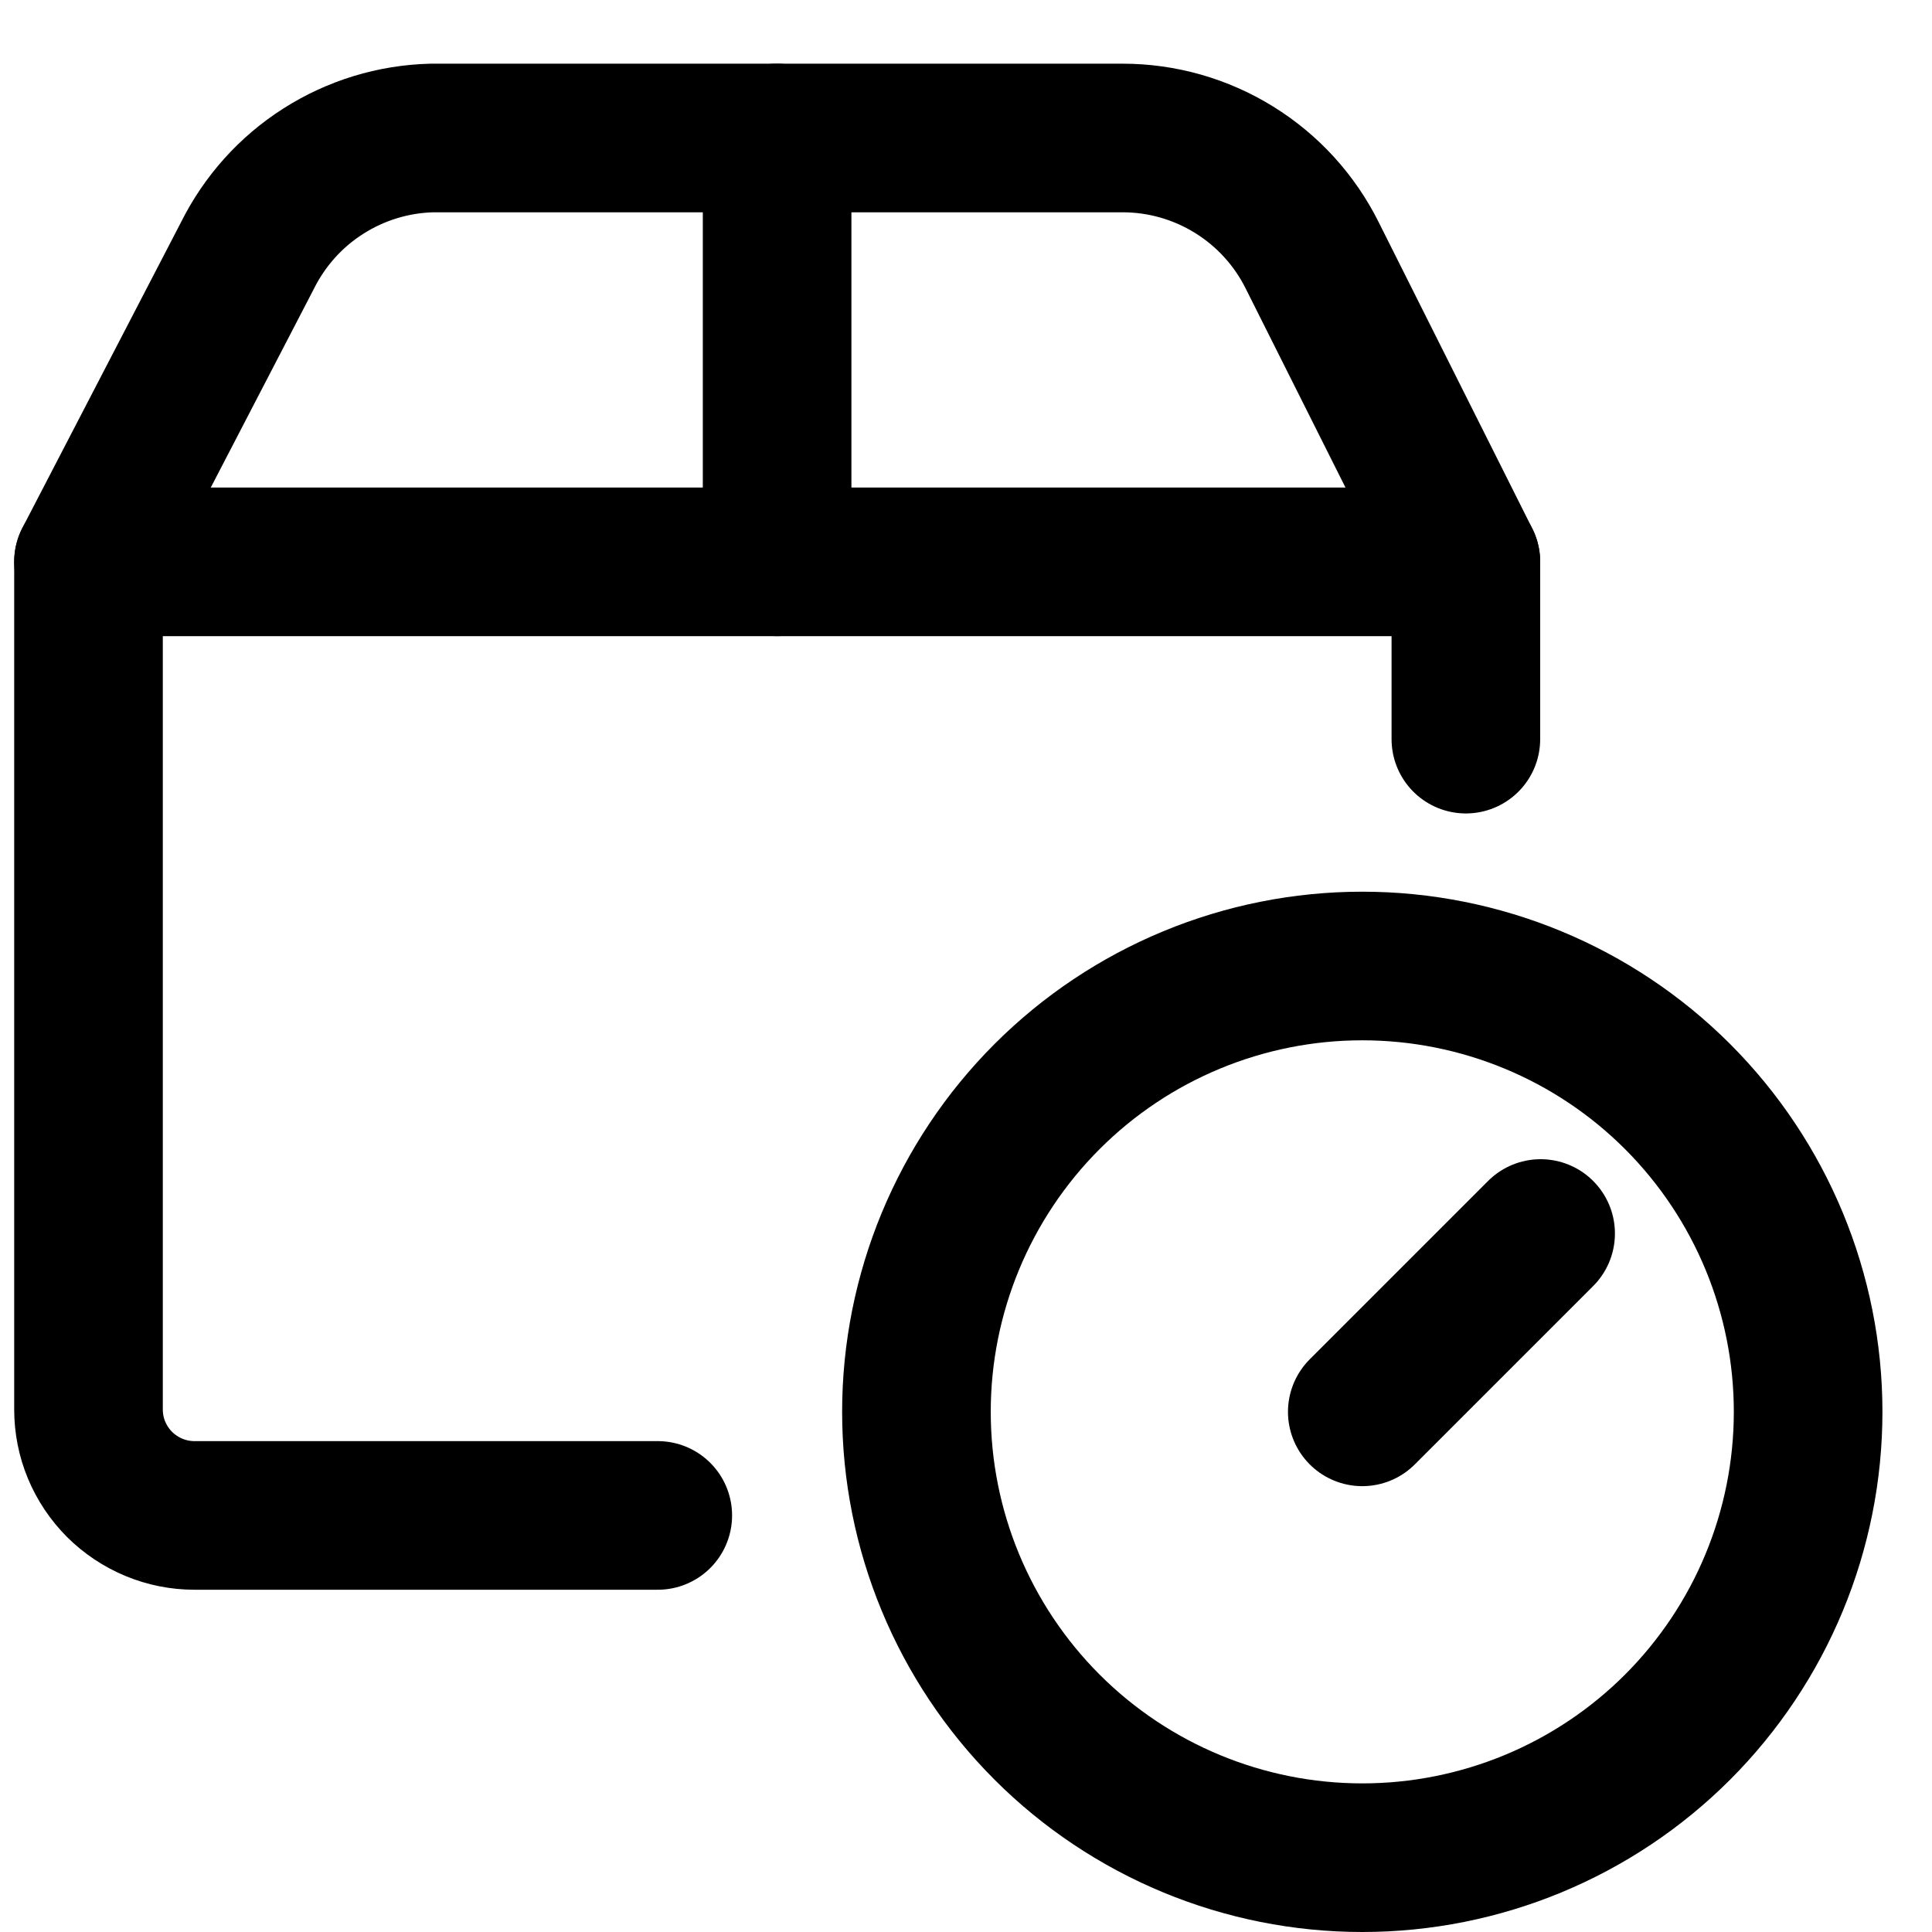
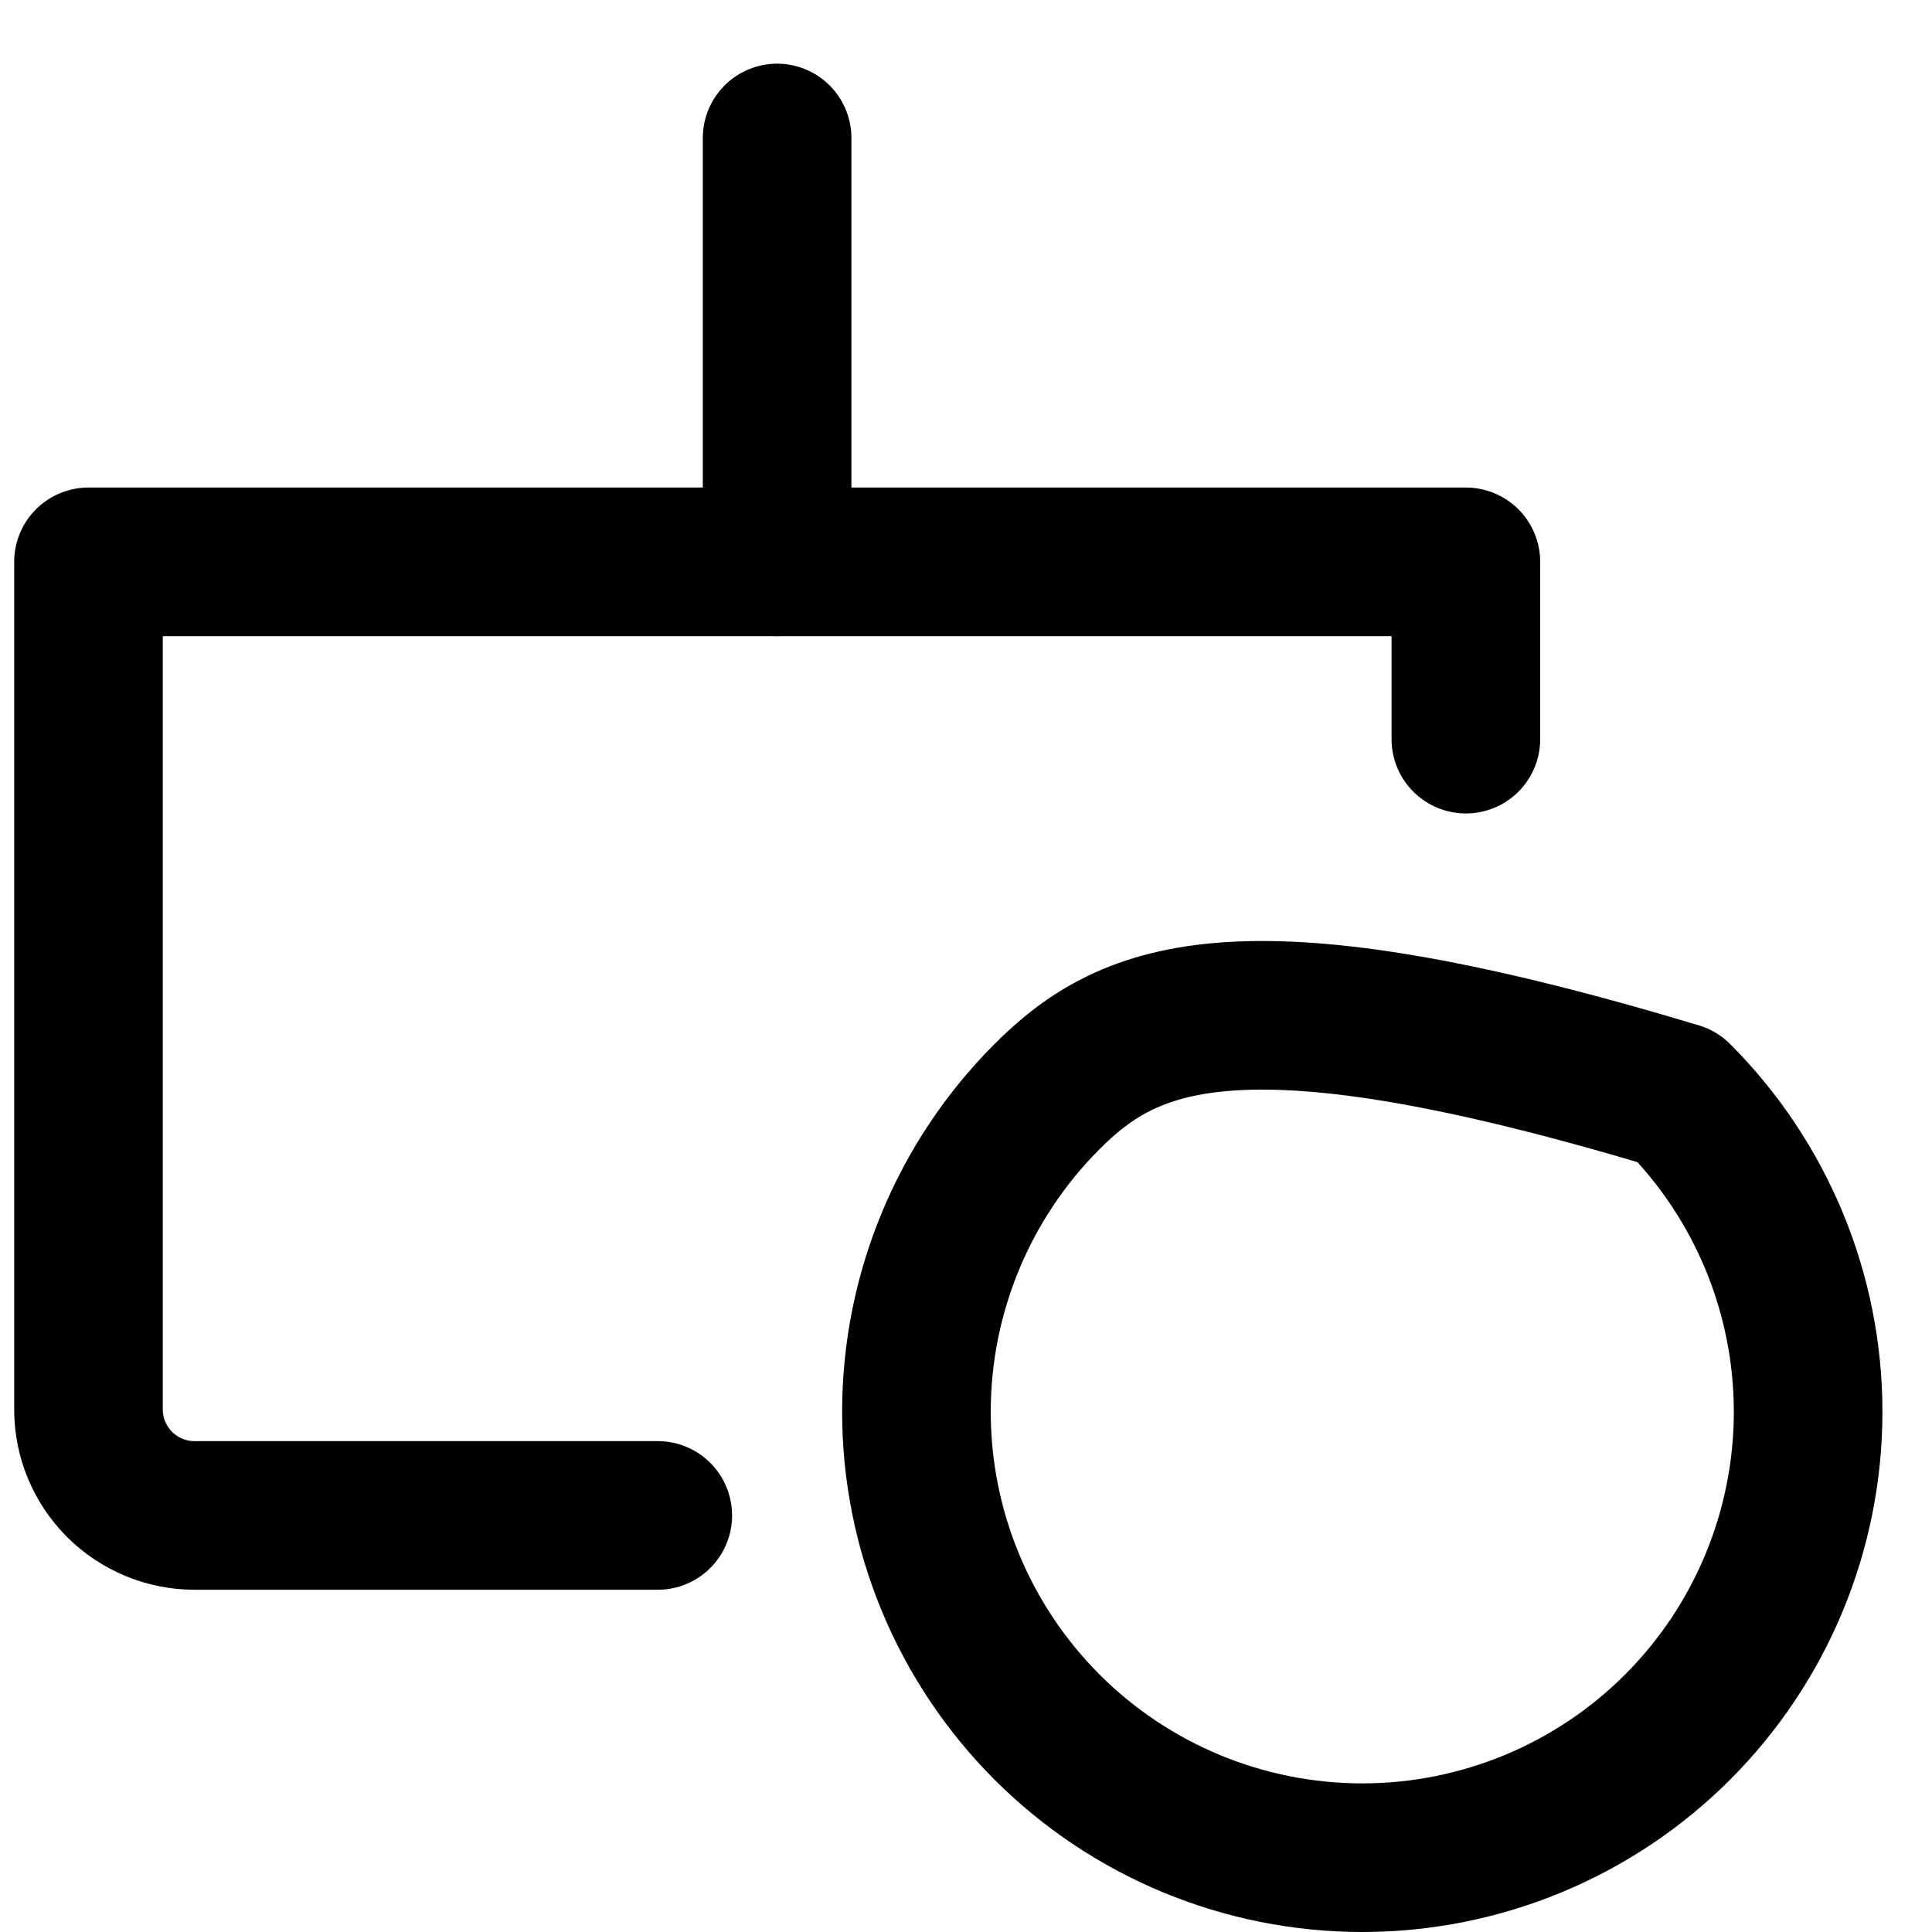
<svg xmlns="http://www.w3.org/2000/svg" width="26" height="26" viewBox="0 0 26 26" fill="none">
  <path d="M10.458 1.857V7.561" stroke="black" stroke-width="2" stroke-linecap="round" stroke-linejoin="round" />
  <path d="M19.727 9.947V7.561H1.191V18.967C1.191 19.155 1.227 19.34 1.299 19.513C1.371 19.686 1.476 19.843 1.608 19.976C1.741 20.108 1.898 20.213 2.071 20.285C2.244 20.357 2.43 20.394 2.617 20.394H8.852" stroke="black" stroke-width="2" stroke-linecap="round" stroke-linejoin="round" />
-   <path d="M1.191 7.561L3.33 3.439C3.561 2.975 3.913 2.582 4.35 2.304C4.787 2.025 5.292 1.87 5.811 1.857H15.107C15.638 1.857 16.158 2.005 16.609 2.285C17.06 2.564 17.424 2.964 17.66 3.439L19.727 7.561" stroke="black" stroke-width="2" stroke-linecap="round" stroke-linejoin="round" />
-   <path d="M18.333 25C19.925 25 21.451 24.368 22.576 23.243C23.701 22.117 24.333 20.591 24.333 19C24.333 17.409 23.701 15.883 22.576 14.757C21.451 13.632 19.925 13 18.333 13C16.742 13 15.216 13.632 14.091 14.757C12.966 15.883 12.333 17.409 12.333 19C12.333 20.591 12.966 22.117 14.091 23.243C15.216 24.368 16.742 25 18.333 25Z" stroke="black" stroke-width="2" stroke-linecap="round" stroke-linejoin="round" />
-   <path d="M20.733 16.6L18.333 19" stroke="black" stroke-width="2" stroke-linecap="round" stroke-linejoin="round" />
+   <path d="M18.333 25C19.925 25 21.451 24.368 22.576 23.243C23.701 22.117 24.333 20.591 24.333 19C24.333 17.409 23.701 15.883 22.576 14.757C16.742 13 15.216 13.632 14.091 14.757C12.966 15.883 12.333 17.409 12.333 19C12.333 20.591 12.966 22.117 14.091 23.243C15.216 24.368 16.742 25 18.333 25Z" stroke="black" stroke-width="2" stroke-linecap="round" stroke-linejoin="round" />
</svg>